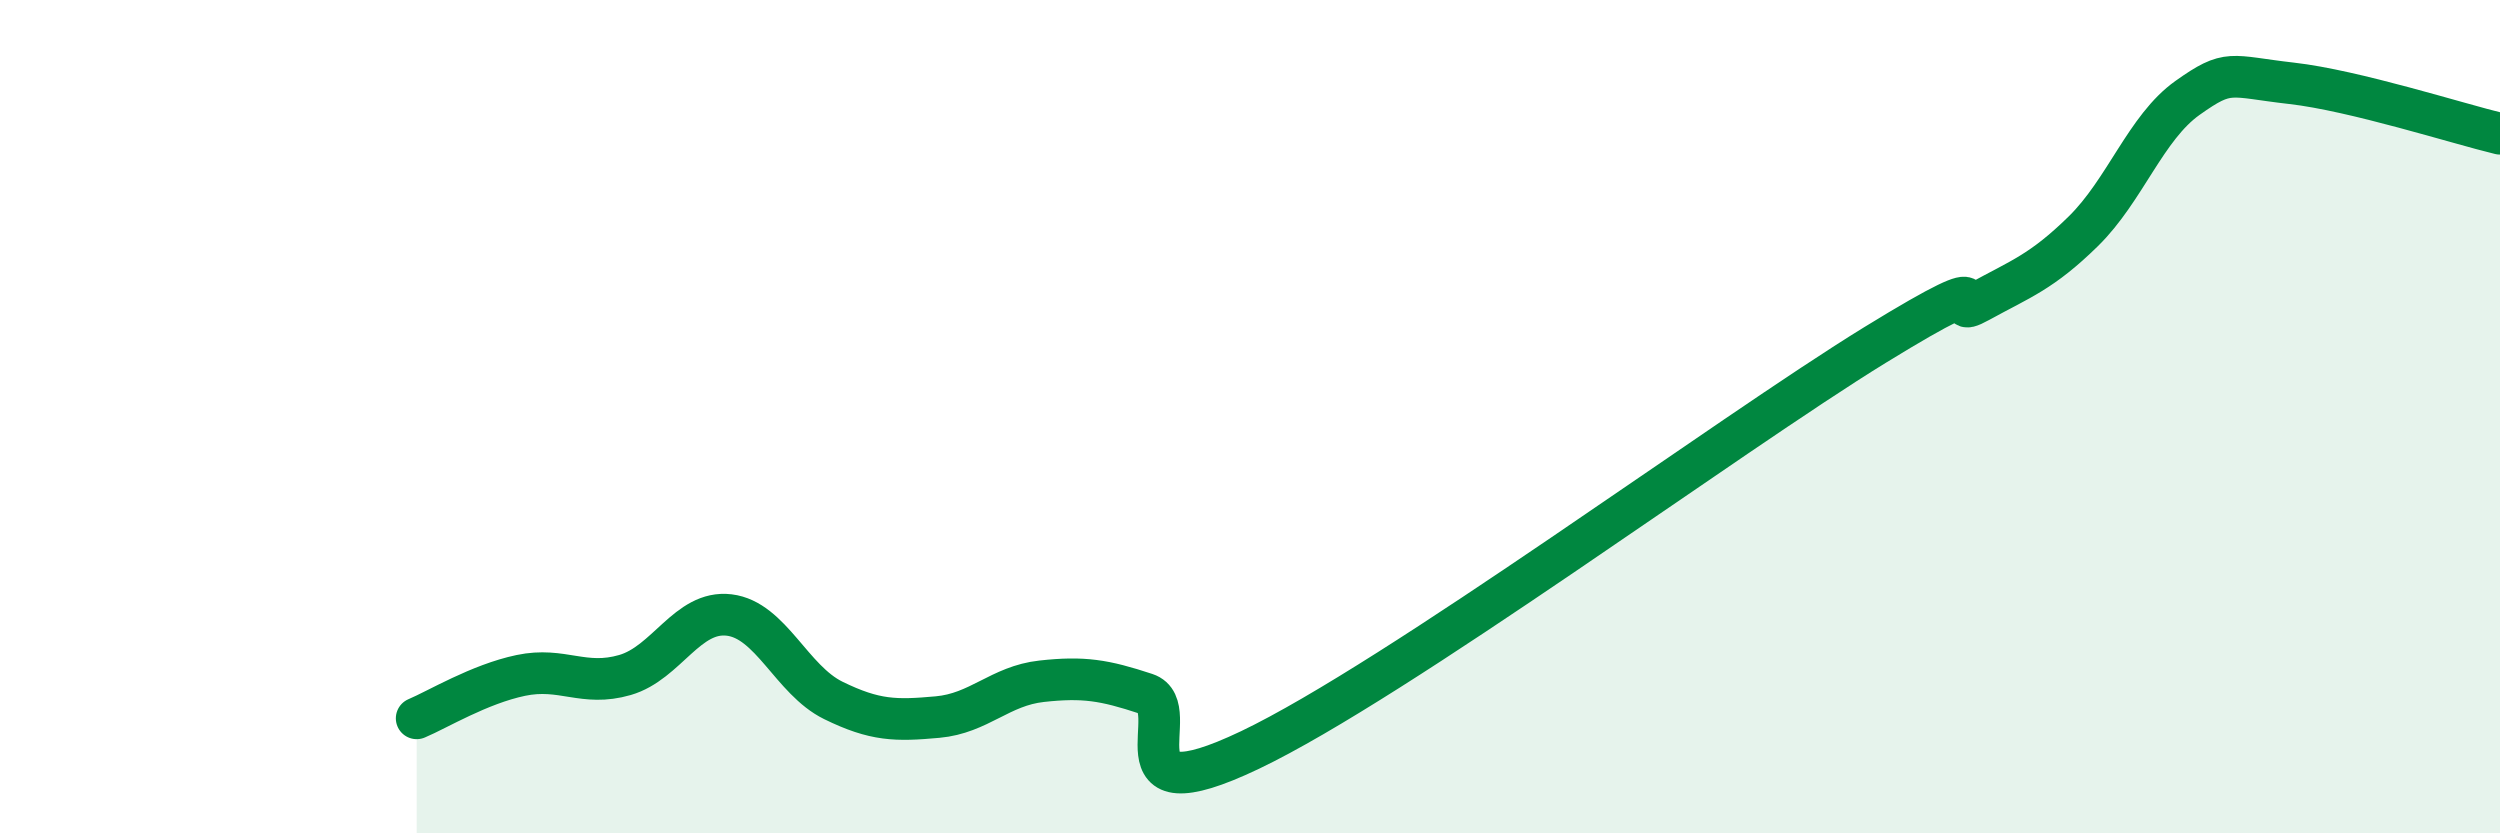
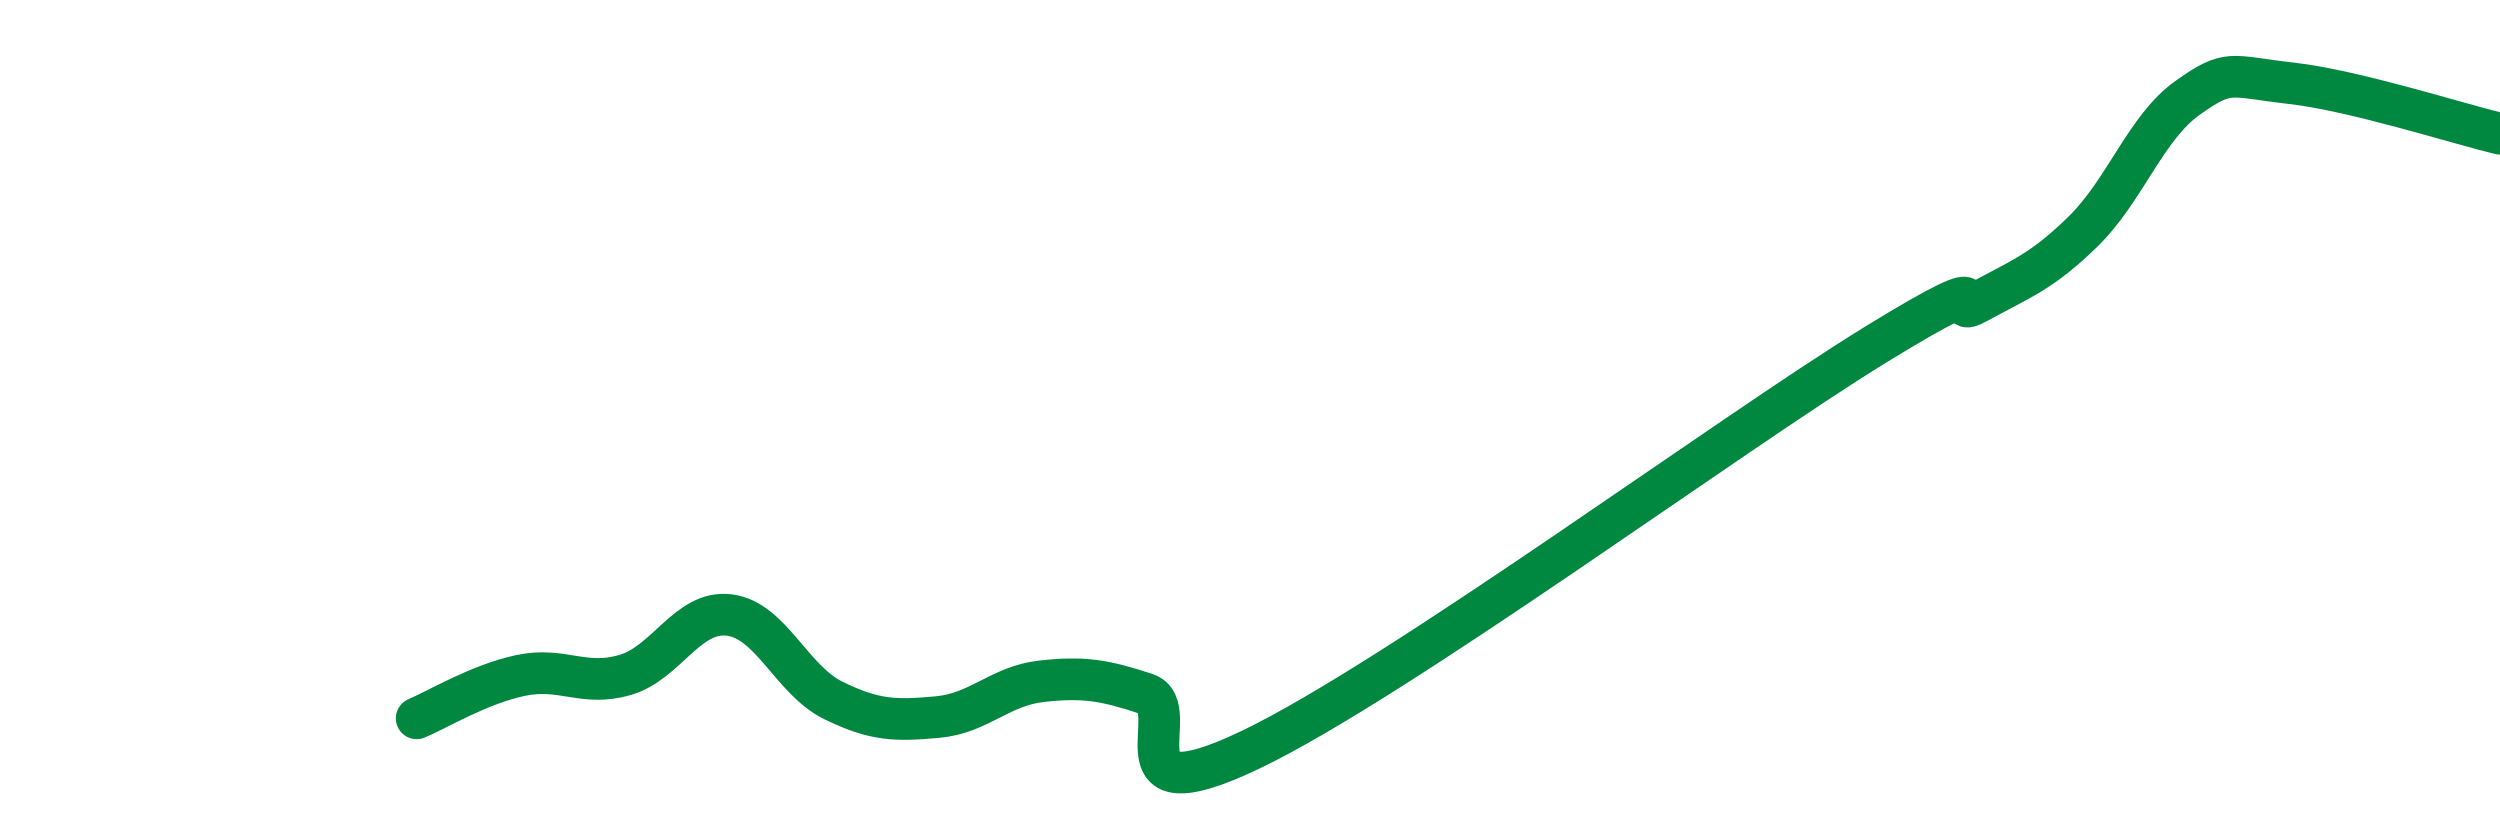
<svg xmlns="http://www.w3.org/2000/svg" width="60" height="20" viewBox="0 0 60 20">
-   <path d="M 10,17.24 C 10.5,17.03 11.5,16.42 12.5,16.21 C 13.5,16 14,16.49 15,16.2 C 16,15.91 16.5,14.64 17.5,14.76 C 18.5,14.88 19,16.32 20,16.81 C 21,17.3 21.5,17.3 22.5,17.21 C 23.5,17.12 24,16.46 25,16.35 C 26,16.24 26.5,16.32 27.5,16.65 C 28.5,16.98 26.5,19.67 30,18 C 33.5,16.33 41.5,10.43 45,8.28 C 48.5,6.13 46.5,7.79 47.5,7.24 C 48.5,6.69 49,6.53 50,5.55 C 51,4.57 51.5,3.06 52.5,2.35 C 53.5,1.64 53.5,1.83 55,2 C 56.5,2.17 59,2.97 60,3.21L60 20L10 20Z" fill="#008740" opacity="0.1" stroke-linecap="round" stroke-linejoin="round" />
  <path d="M 10,17.24 C 10.5,17.03 11.5,16.42 12.5,16.21 C 13.5,16 14,16.49 15,16.2 C 16,15.91 16.5,14.64 17.5,14.76 C 18.5,14.88 19,16.32 20,16.81 C 21,17.3 21.5,17.3 22.5,17.21 C 23.5,17.12 24,16.46 25,16.35 C 26,16.24 26.5,16.32 27.5,16.65 C 28.5,16.98 26.5,19.67 30,18 C 33.5,16.33 41.5,10.43 45,8.28 C 48.5,6.13 46.5,7.79 47.5,7.24 C 48.5,6.69 49,6.53 50,5.55 C 51,4.57 51.5,3.06 52.5,2.35 C 53.5,1.64 53.5,1.83 55,2 C 56.5,2.17 59,2.97 60,3.21" stroke="#008740" stroke-width="1" fill="none" stroke-linecap="round" stroke-linejoin="round" />
</svg>